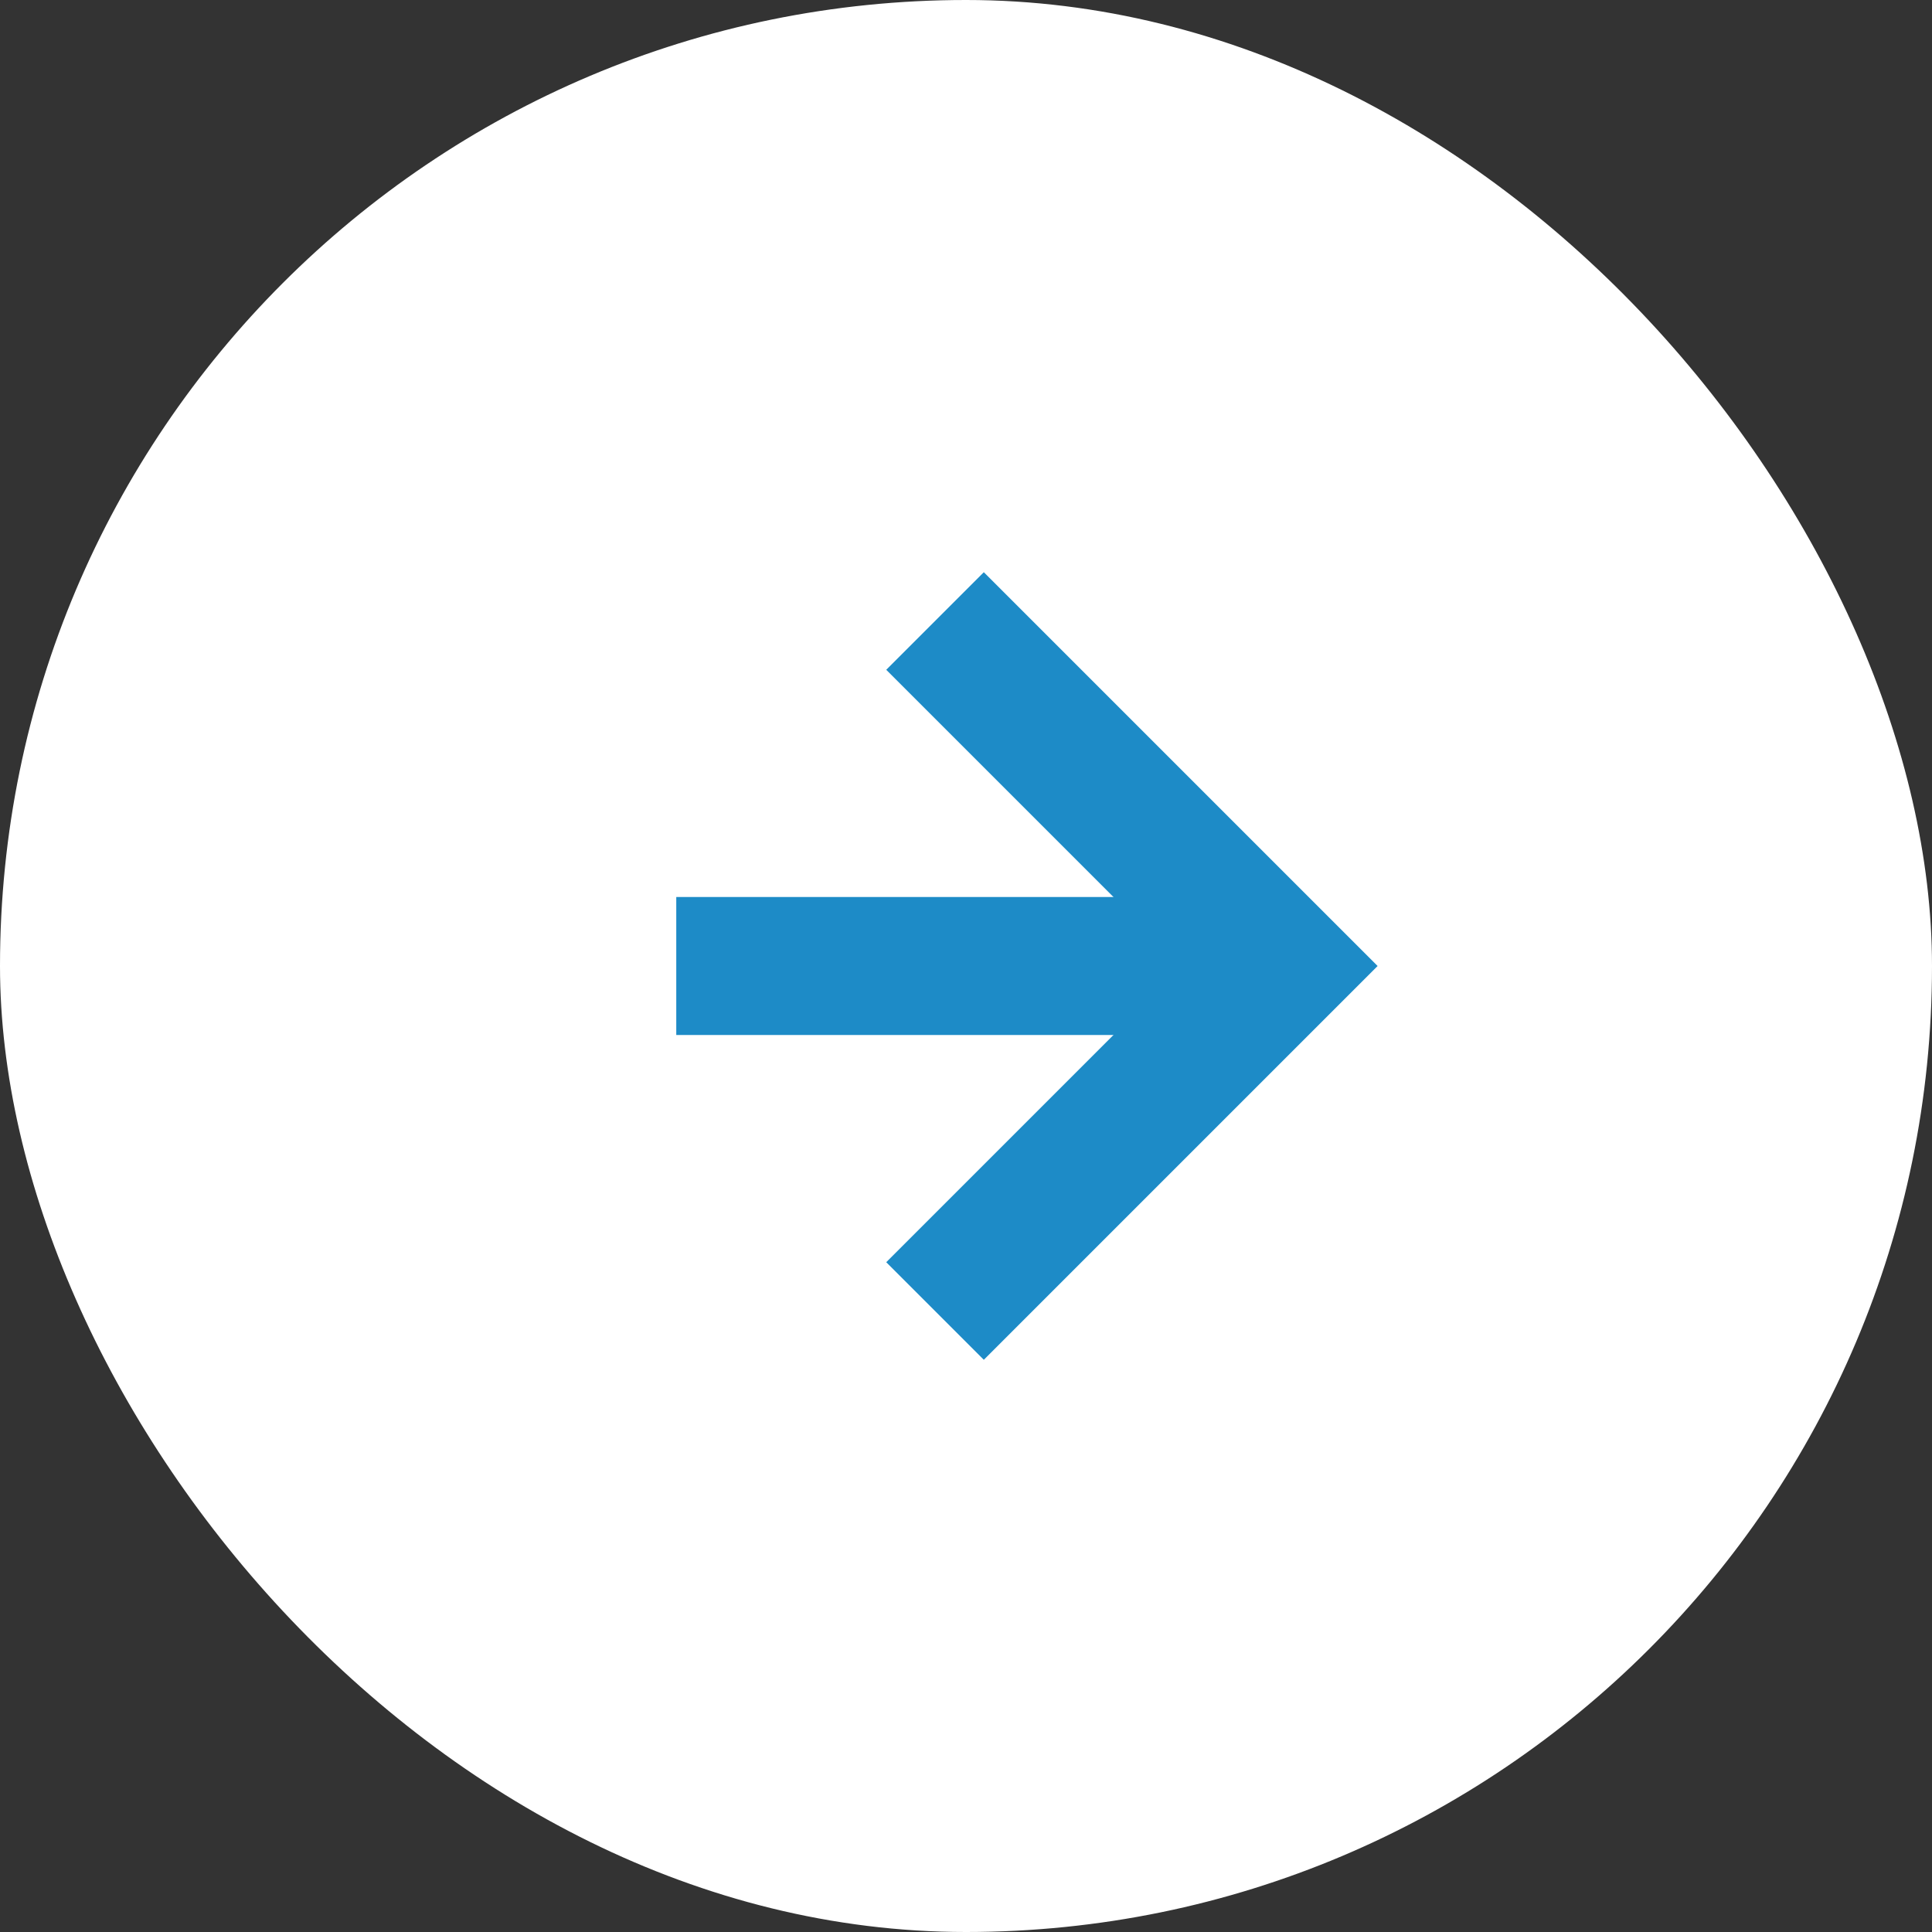
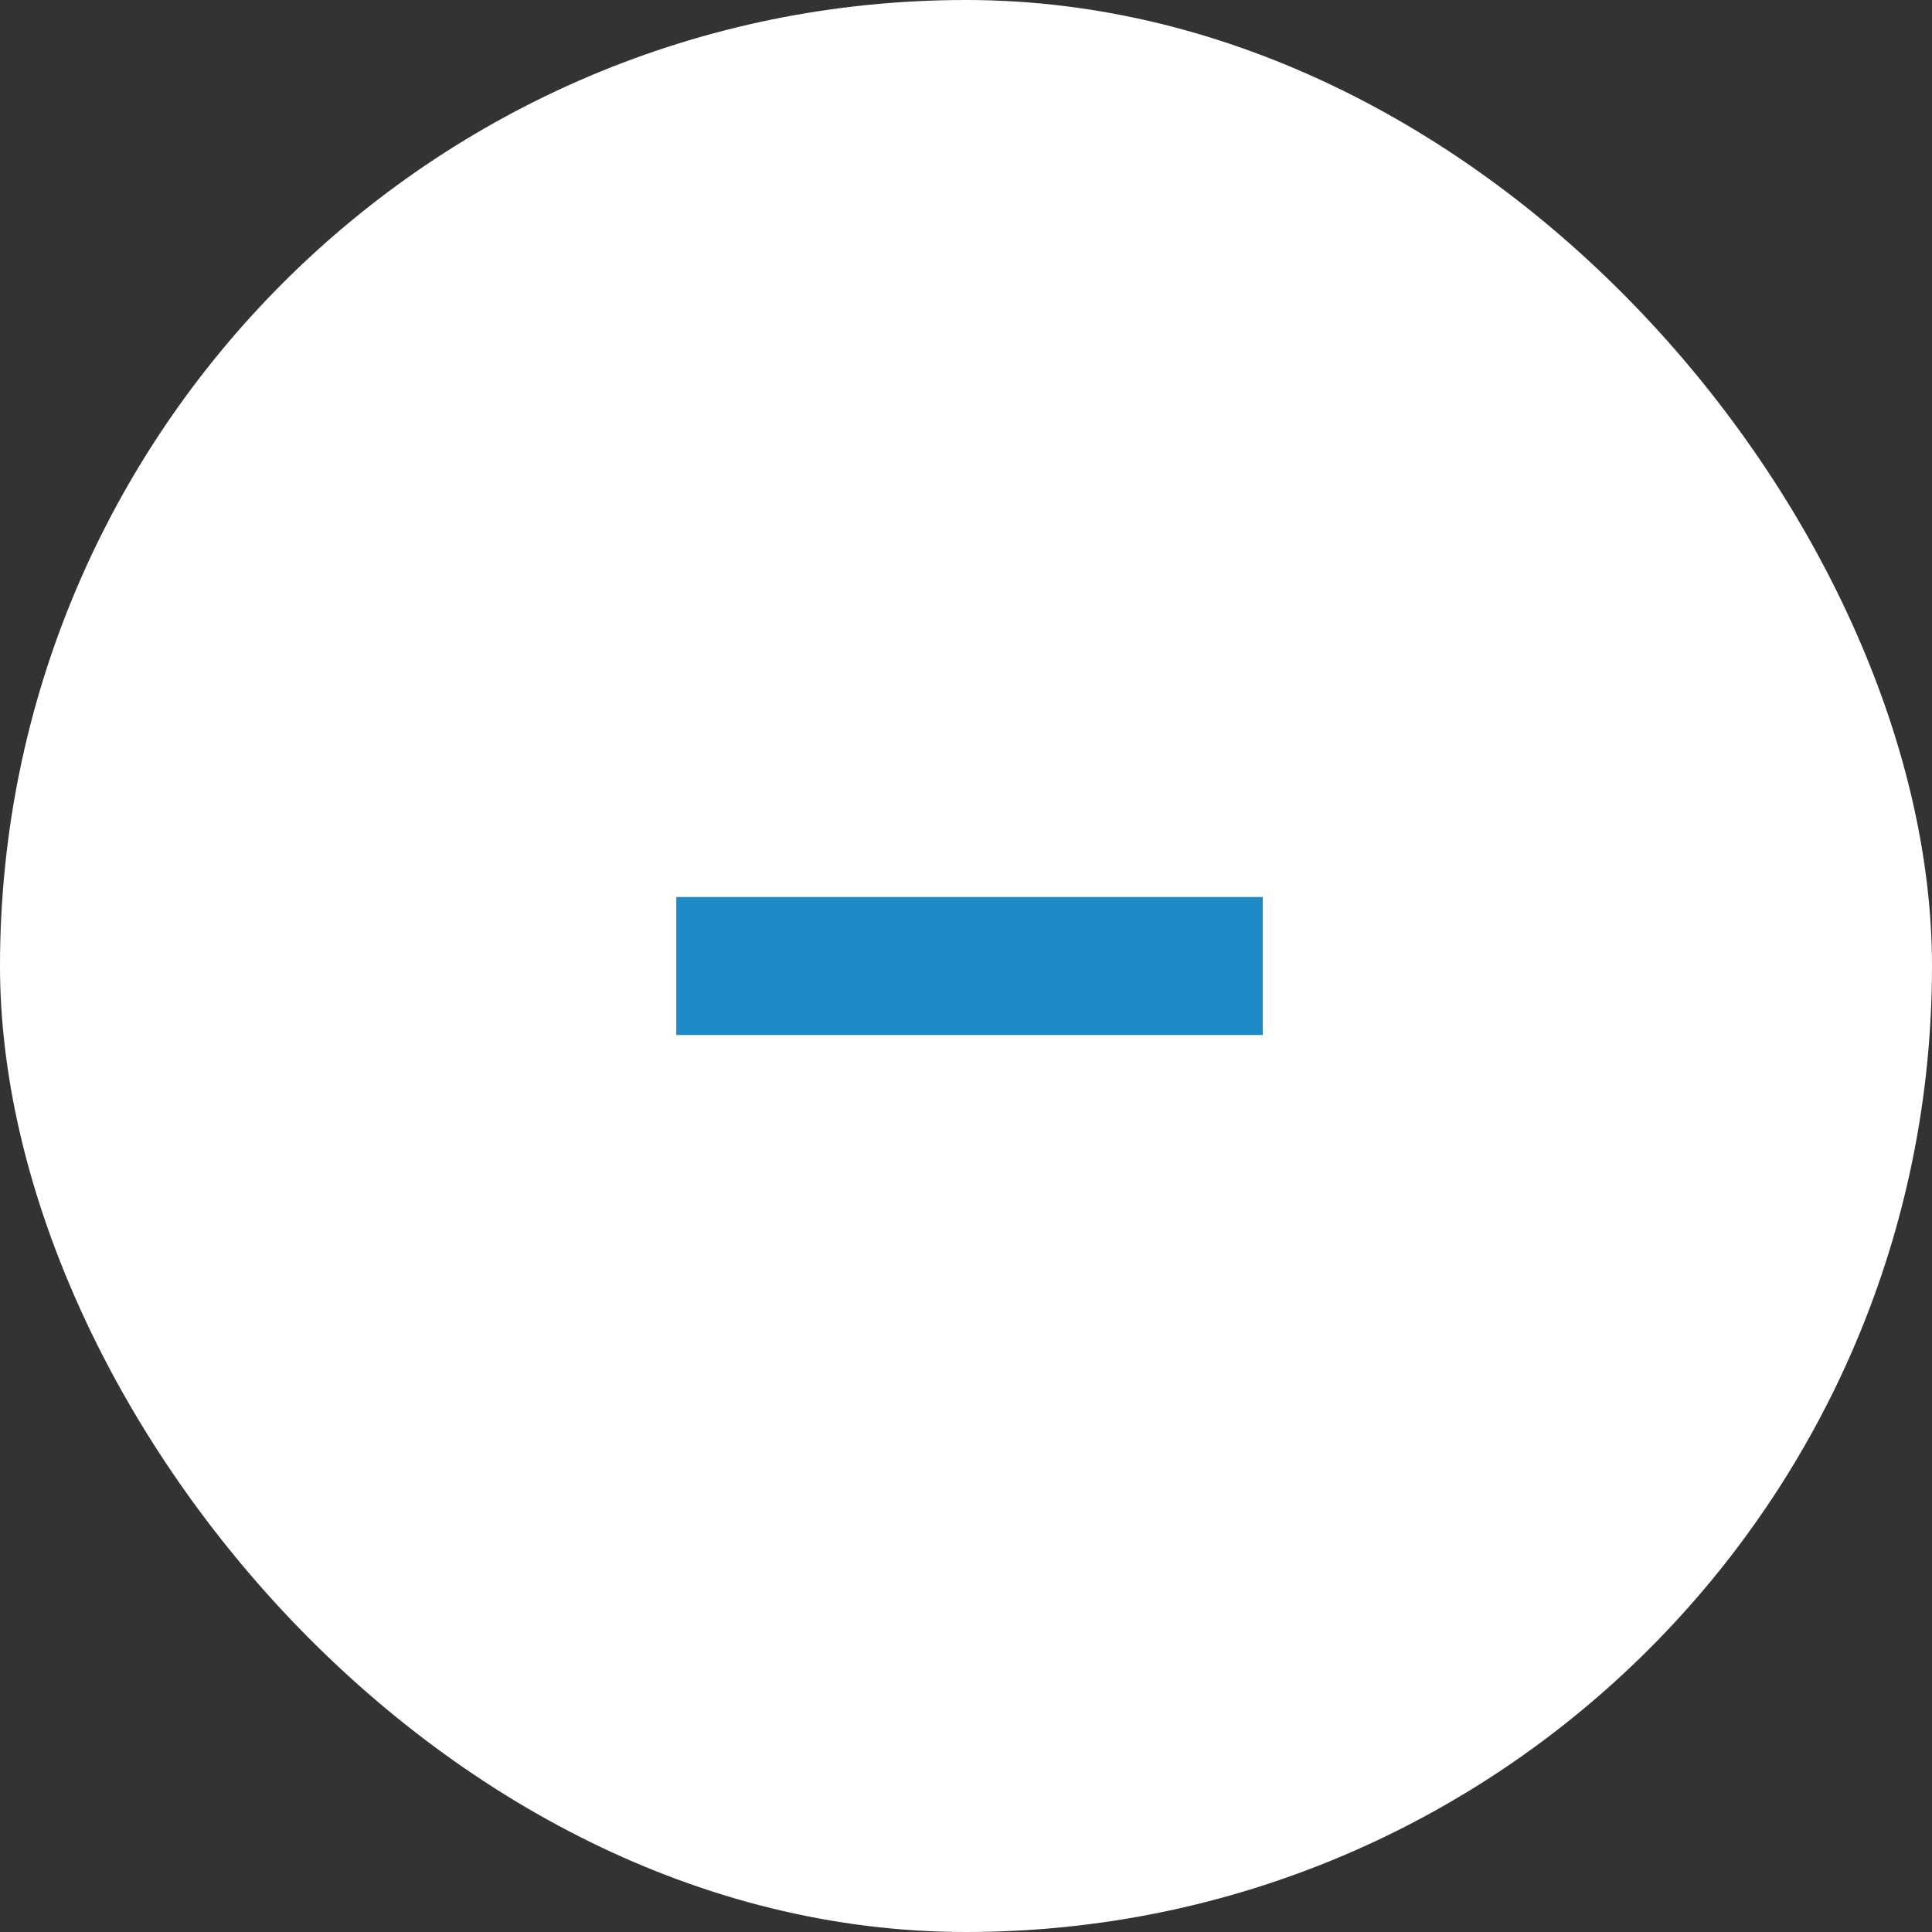
<svg xmlns="http://www.w3.org/2000/svg" width="28" height="28" viewBox="0 0 28 28" fill="none">
  <rect x="0" y="0" width="28" height="28" fill="#333333" stroke="none" />
  <g id="Group 146">
    <rect id="Rectangle 19" width="28" height="28" rx="14" fill="white" />
    <g id="Group 89">
      <path id="Vector 3" d="M18.301 14H9.801" stroke="#1D8BC7" stroke-width="2" />
-       <path id="Vector 2" d="M13.551 9L18.551 14L13.551 19" stroke="#1D8BC7" stroke-width="2" />
    </g>
  </g>
</svg>